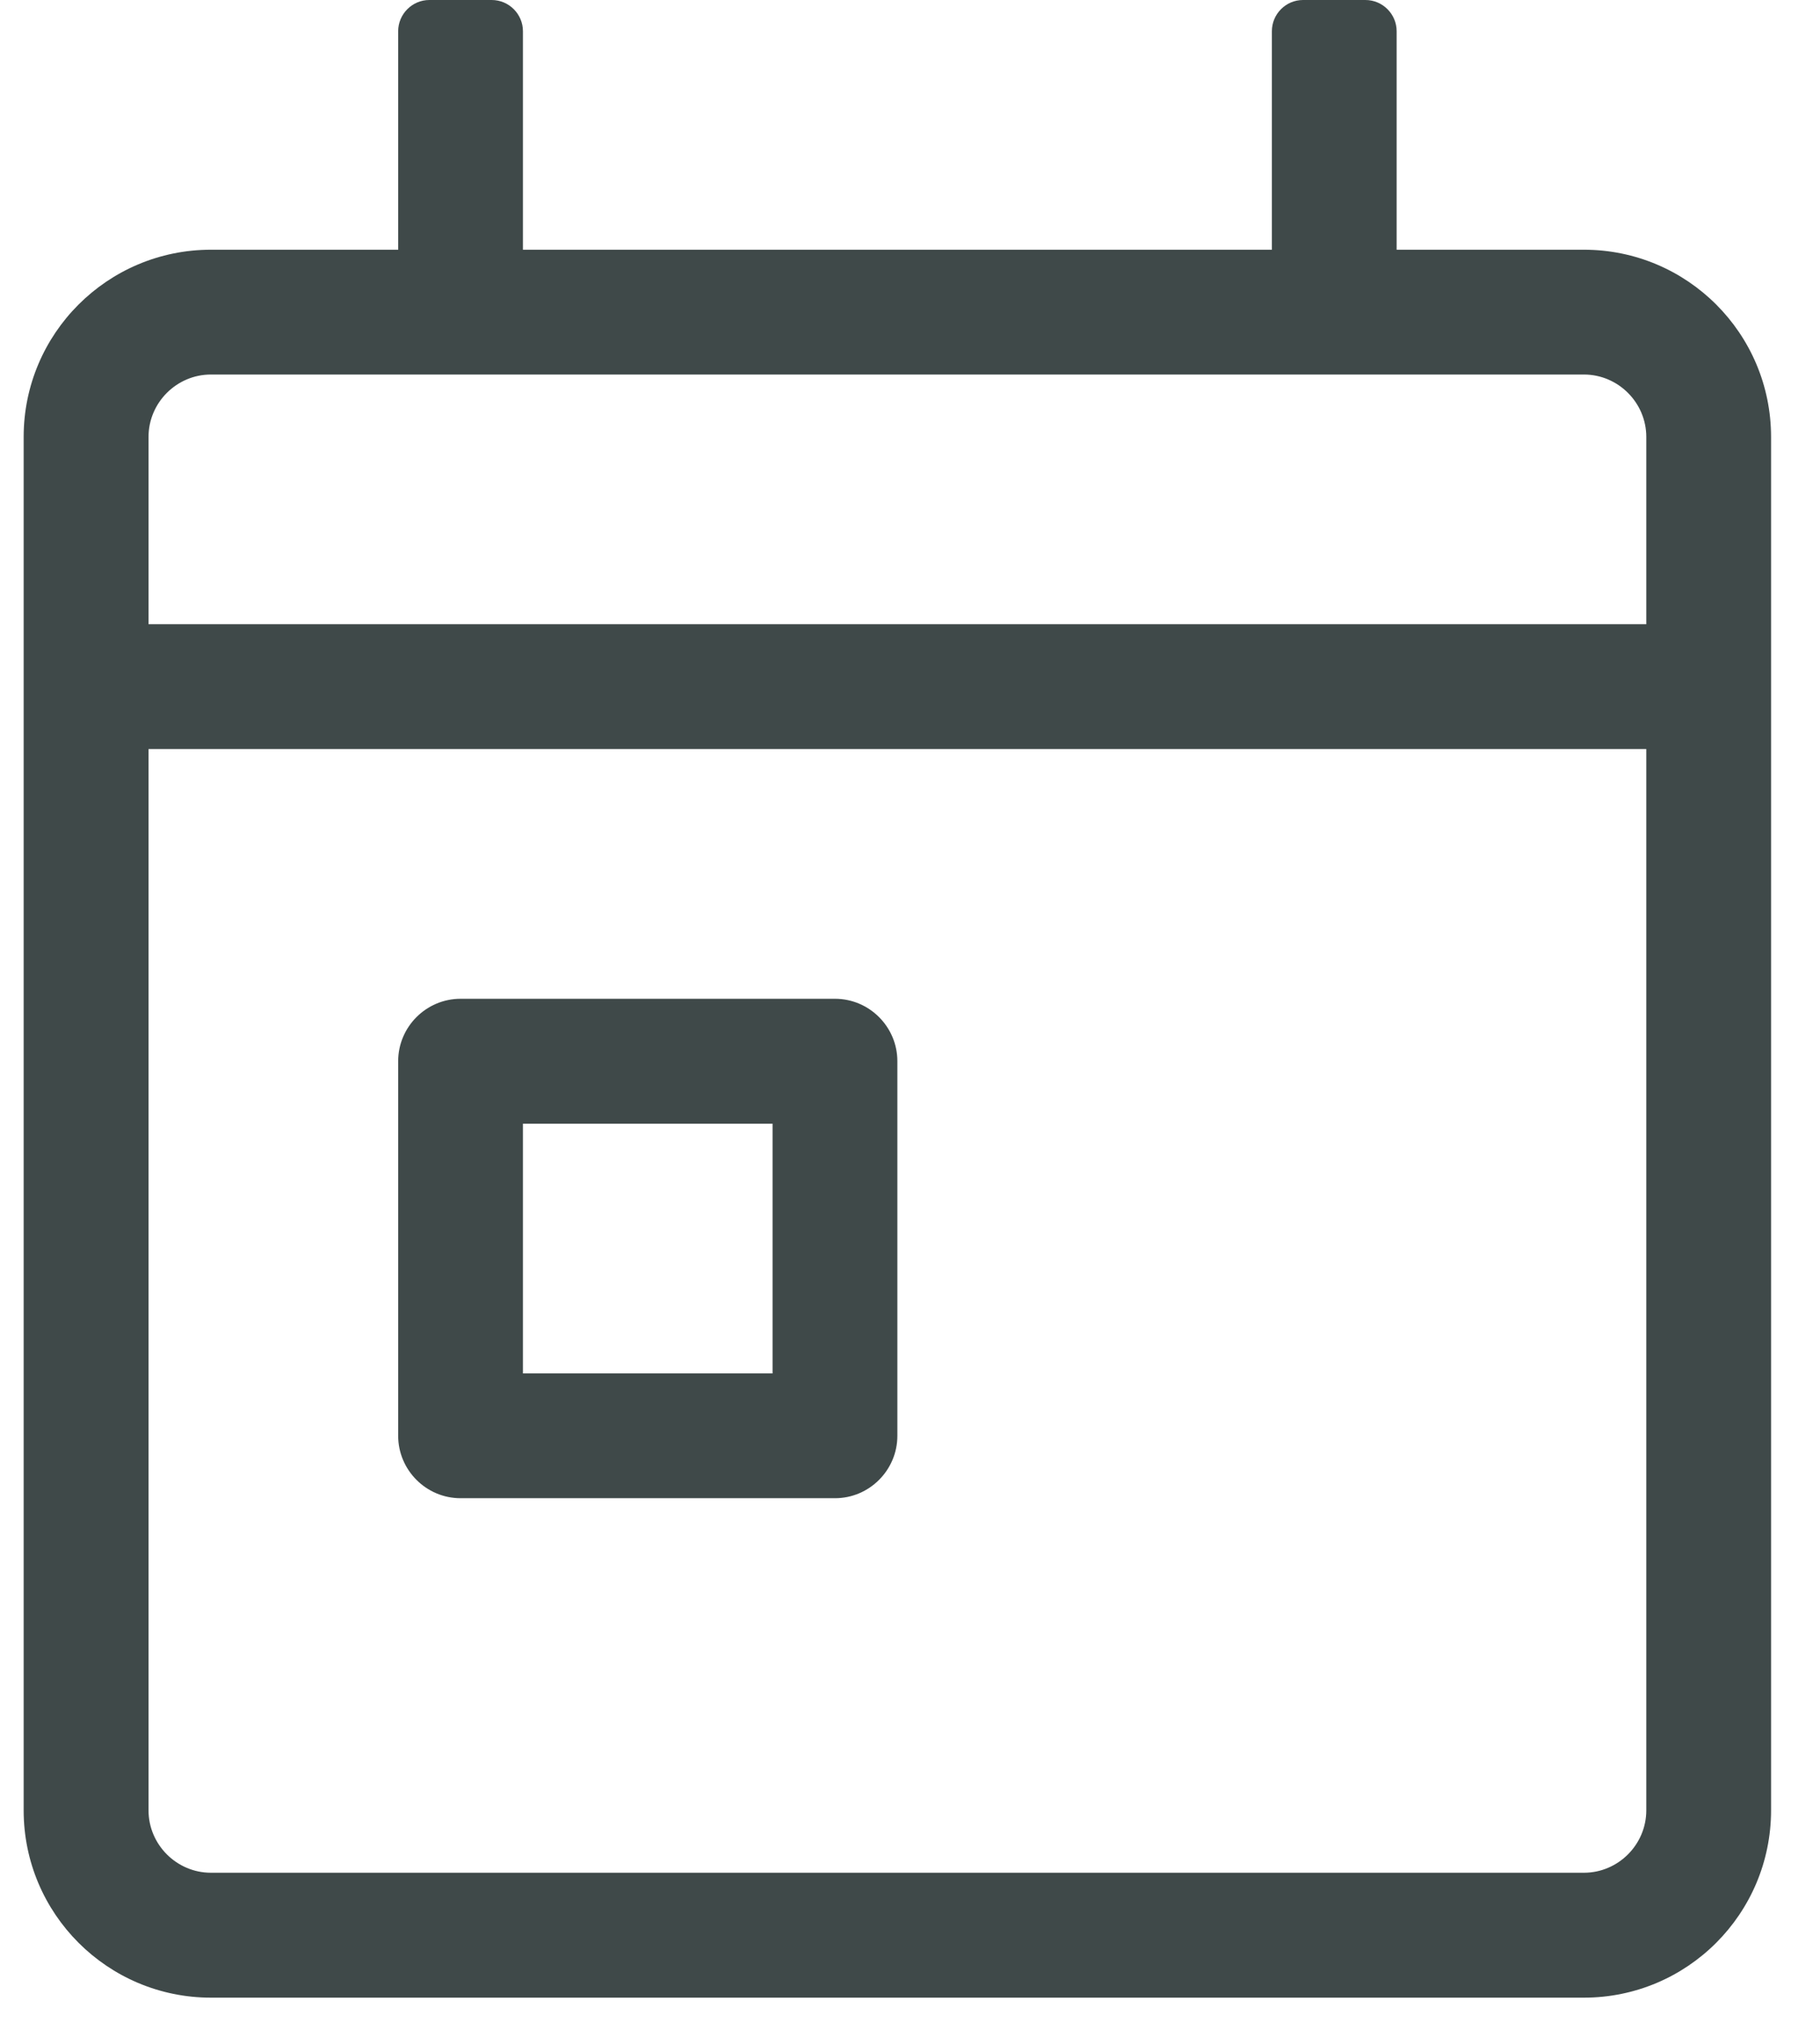
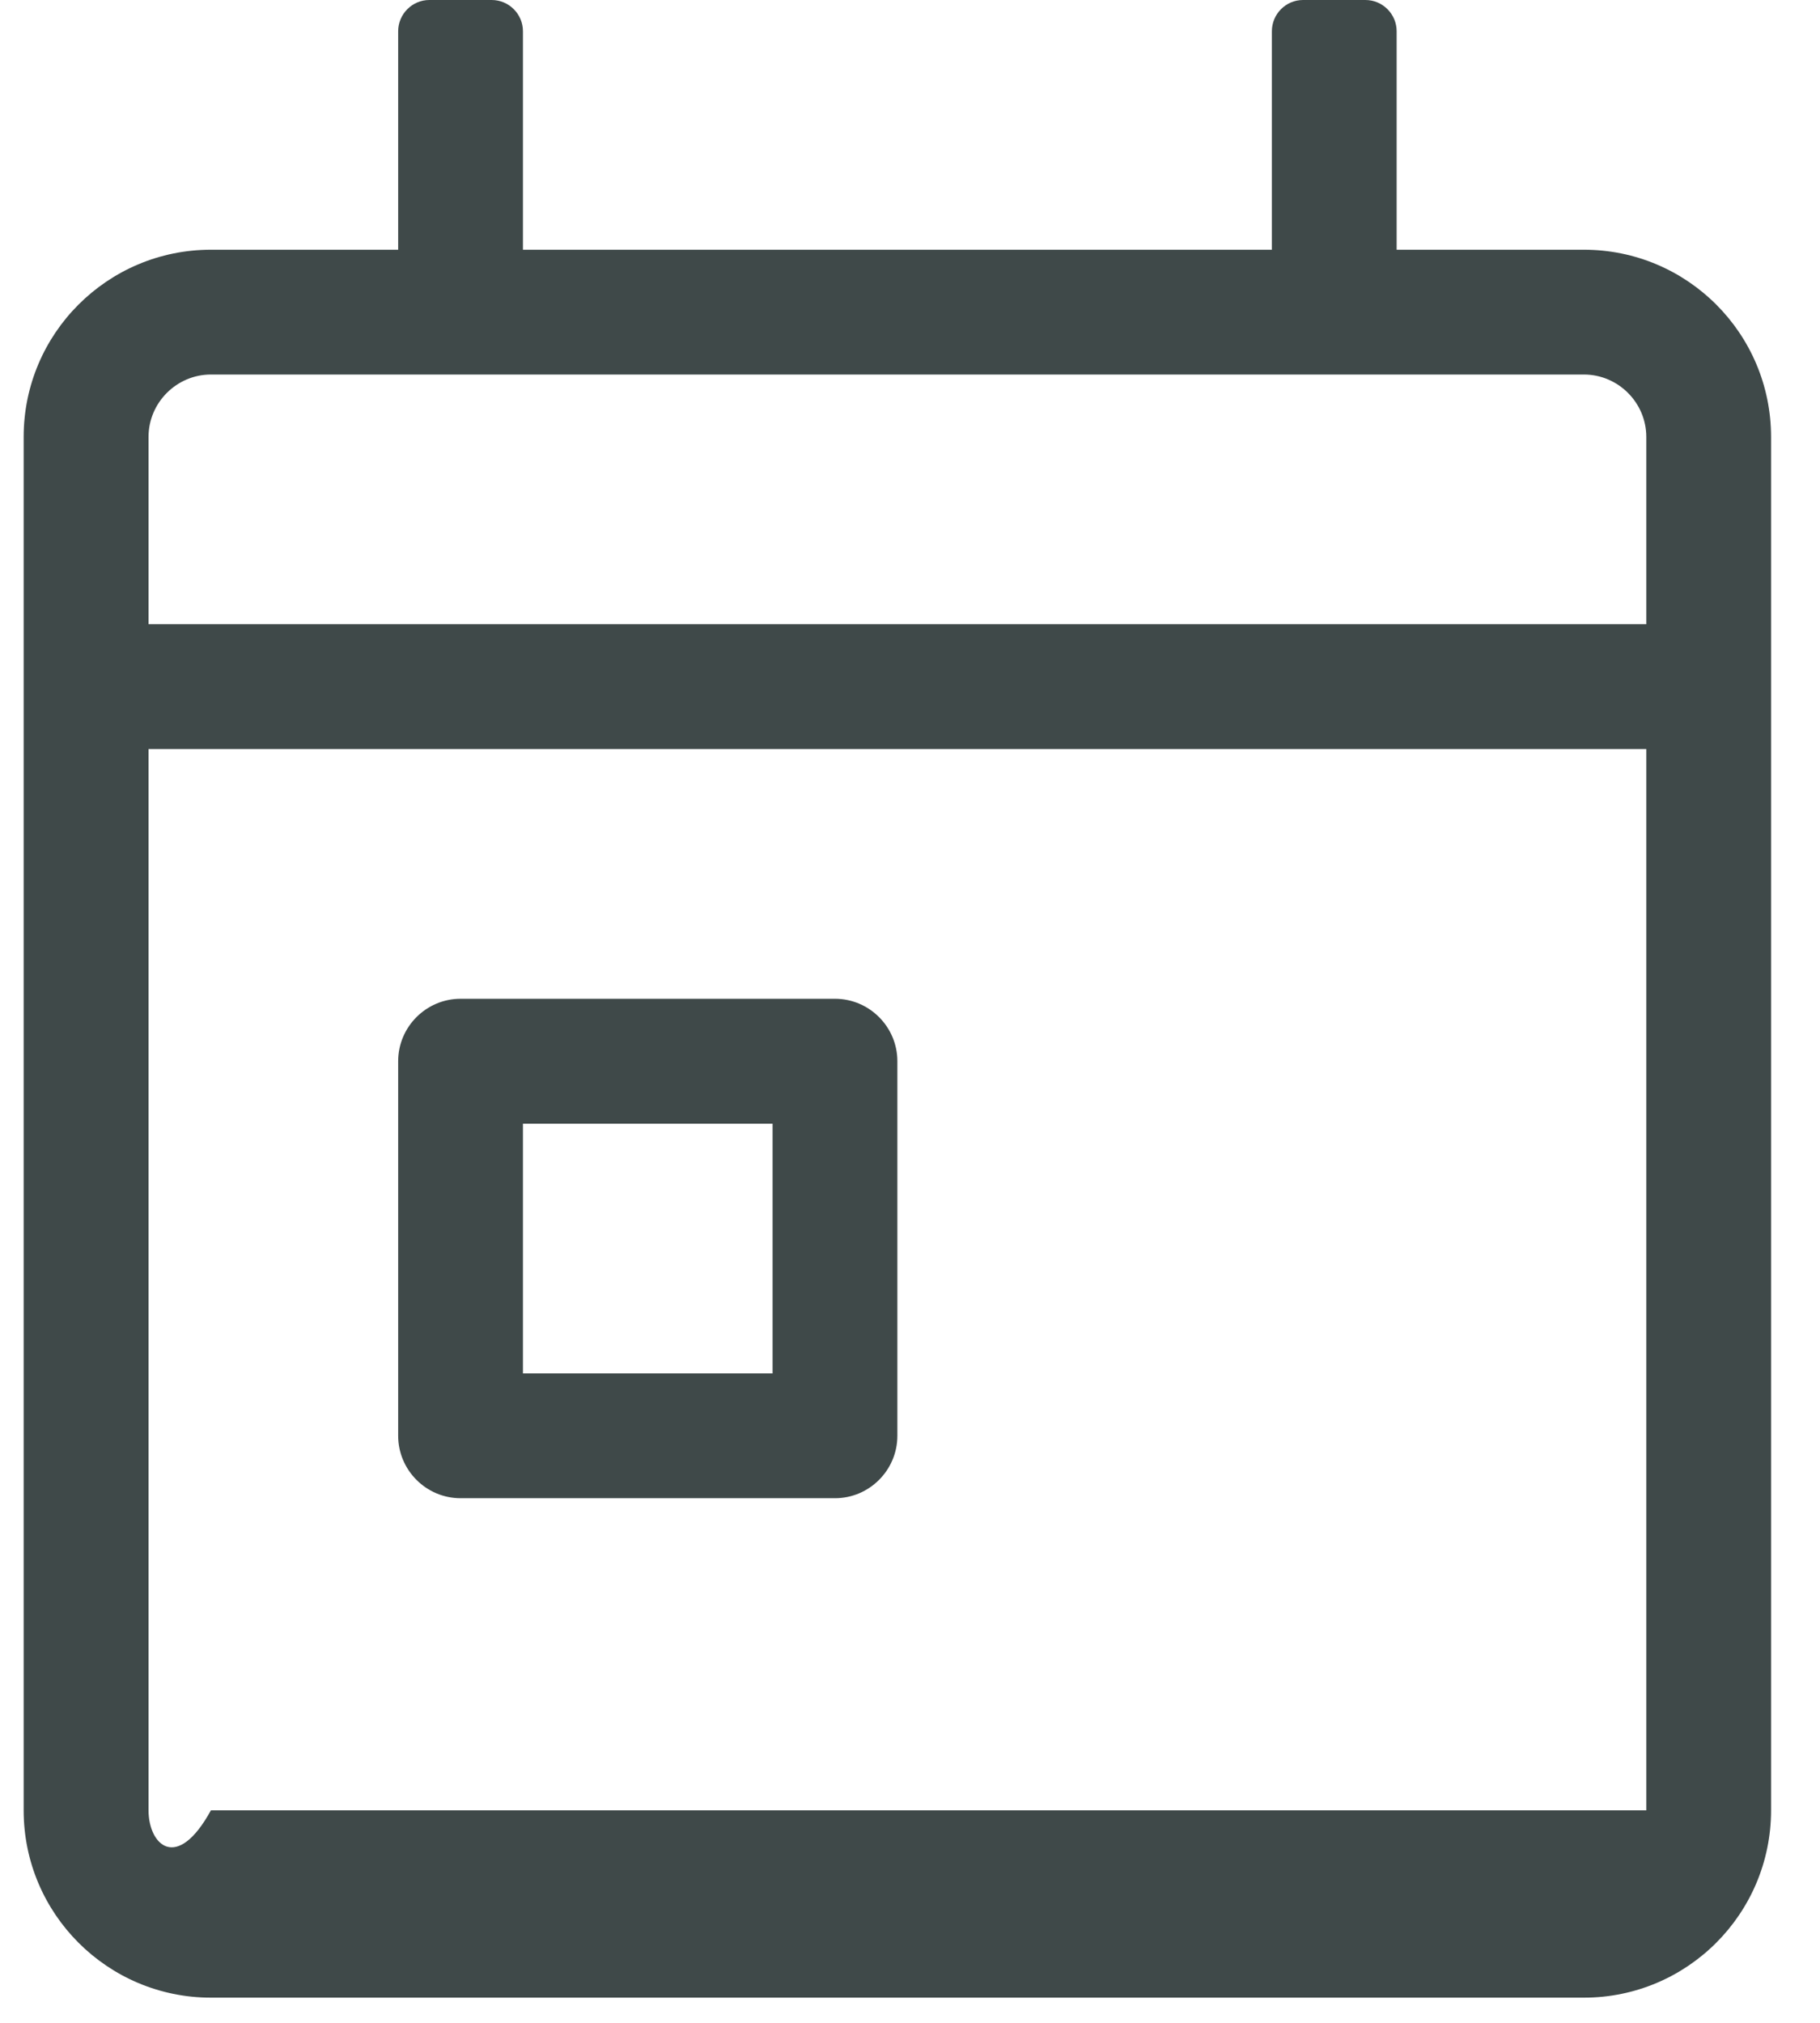
<svg xmlns="http://www.w3.org/2000/svg" width="18" height="20" viewBox="0 0 18 20" fill="none">
-   <path d="M15.665 2.469H13.813V0.309C13.813 0.139 13.674 0 13.504 0H12.887C12.717 0 12.579 0.139 12.579 0.309V2.469H5.172V0.309C5.172 0.139 5.033 0 4.863 0H4.246C4.077 0 3.938 0.139 3.938 0.309V2.469H2.086C1.064 2.469 0.234 3.298 0.234 4.32V17.899C0.234 18.921 1.064 19.751 2.086 19.751H15.665C16.687 19.751 17.516 18.921 17.516 17.899V4.32C17.516 3.298 16.687 2.469 15.665 2.469ZM16.282 17.899C16.282 18.238 16.004 18.516 15.665 18.516H2.086C1.747 18.516 1.469 18.238 1.469 17.899V7.406H16.282V17.899ZM16.282 6.172H1.469V4.32C1.469 3.981 1.747 3.703 2.086 3.703H15.665C16.004 3.703 16.282 3.981 16.282 4.32V6.172ZM4.555 14.813H8.258C8.598 14.813 8.875 14.535 8.875 14.196V10.492C8.875 10.153 8.598 9.875 8.258 9.875H4.555C4.215 9.875 3.938 10.153 3.938 10.492V14.196C3.938 14.535 4.215 14.813 4.555 14.813ZM5.172 11.11H7.641V13.579H5.172V11.11Z" fill="#3F4949" />
+   <path d="M15.665 2.469H13.813V0.309C13.813 0.139 13.674 0 13.504 0H12.887C12.717 0 12.579 0.139 12.579 0.309V2.469H5.172V0.309C5.172 0.139 5.033 0 4.863 0H4.246C4.077 0 3.938 0.139 3.938 0.309V2.469H2.086C1.064 2.469 0.234 3.298 0.234 4.32V17.899C0.234 18.921 1.064 19.751 2.086 19.751H15.665C16.687 19.751 17.516 18.921 17.516 17.899V4.32C17.516 3.298 16.687 2.469 15.665 2.469ZM16.282 17.899H2.086C1.747 18.516 1.469 18.238 1.469 17.899V7.406H16.282V17.899ZM16.282 6.172H1.469V4.32C1.469 3.981 1.747 3.703 2.086 3.703H15.665C16.004 3.703 16.282 3.981 16.282 4.32V6.172ZM4.555 14.813H8.258C8.598 14.813 8.875 14.535 8.875 14.196V10.492C8.875 10.153 8.598 9.875 8.258 9.875H4.555C4.215 9.875 3.938 10.153 3.938 10.492V14.196C3.938 14.535 4.215 14.813 4.555 14.813ZM5.172 11.11H7.641V13.579H5.172V11.11Z" fill="#3F4949" />
</svg>